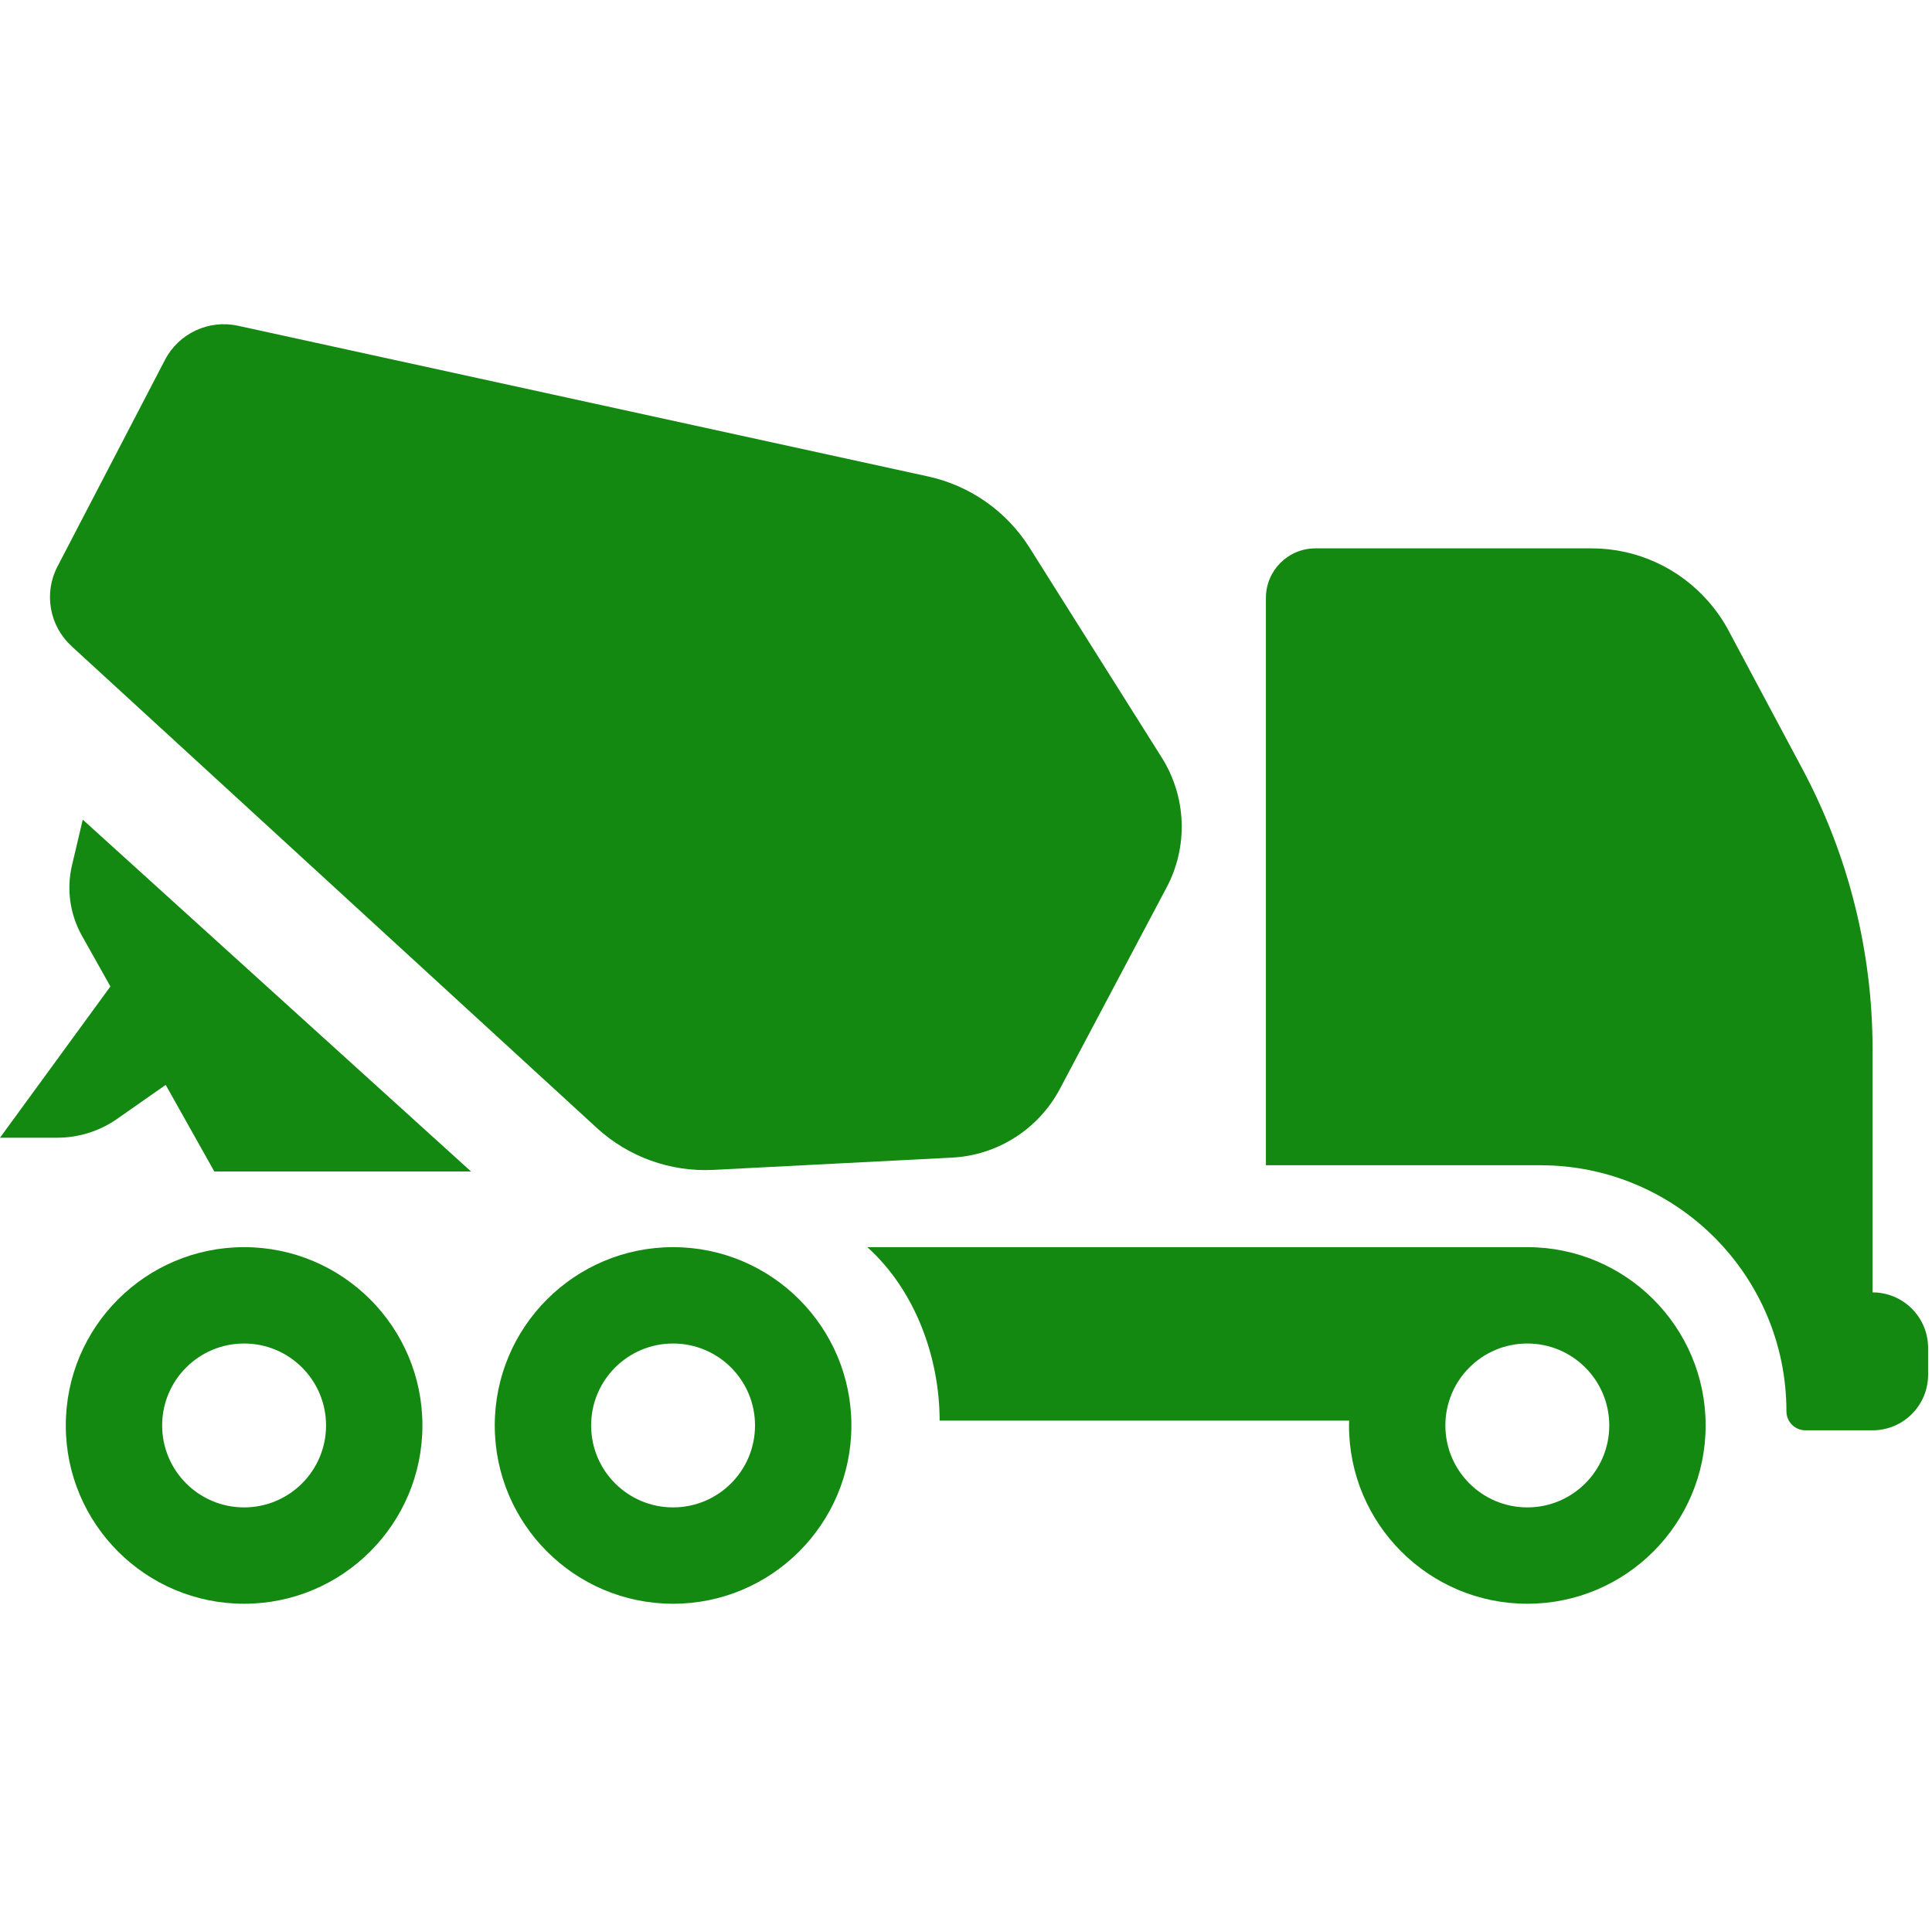
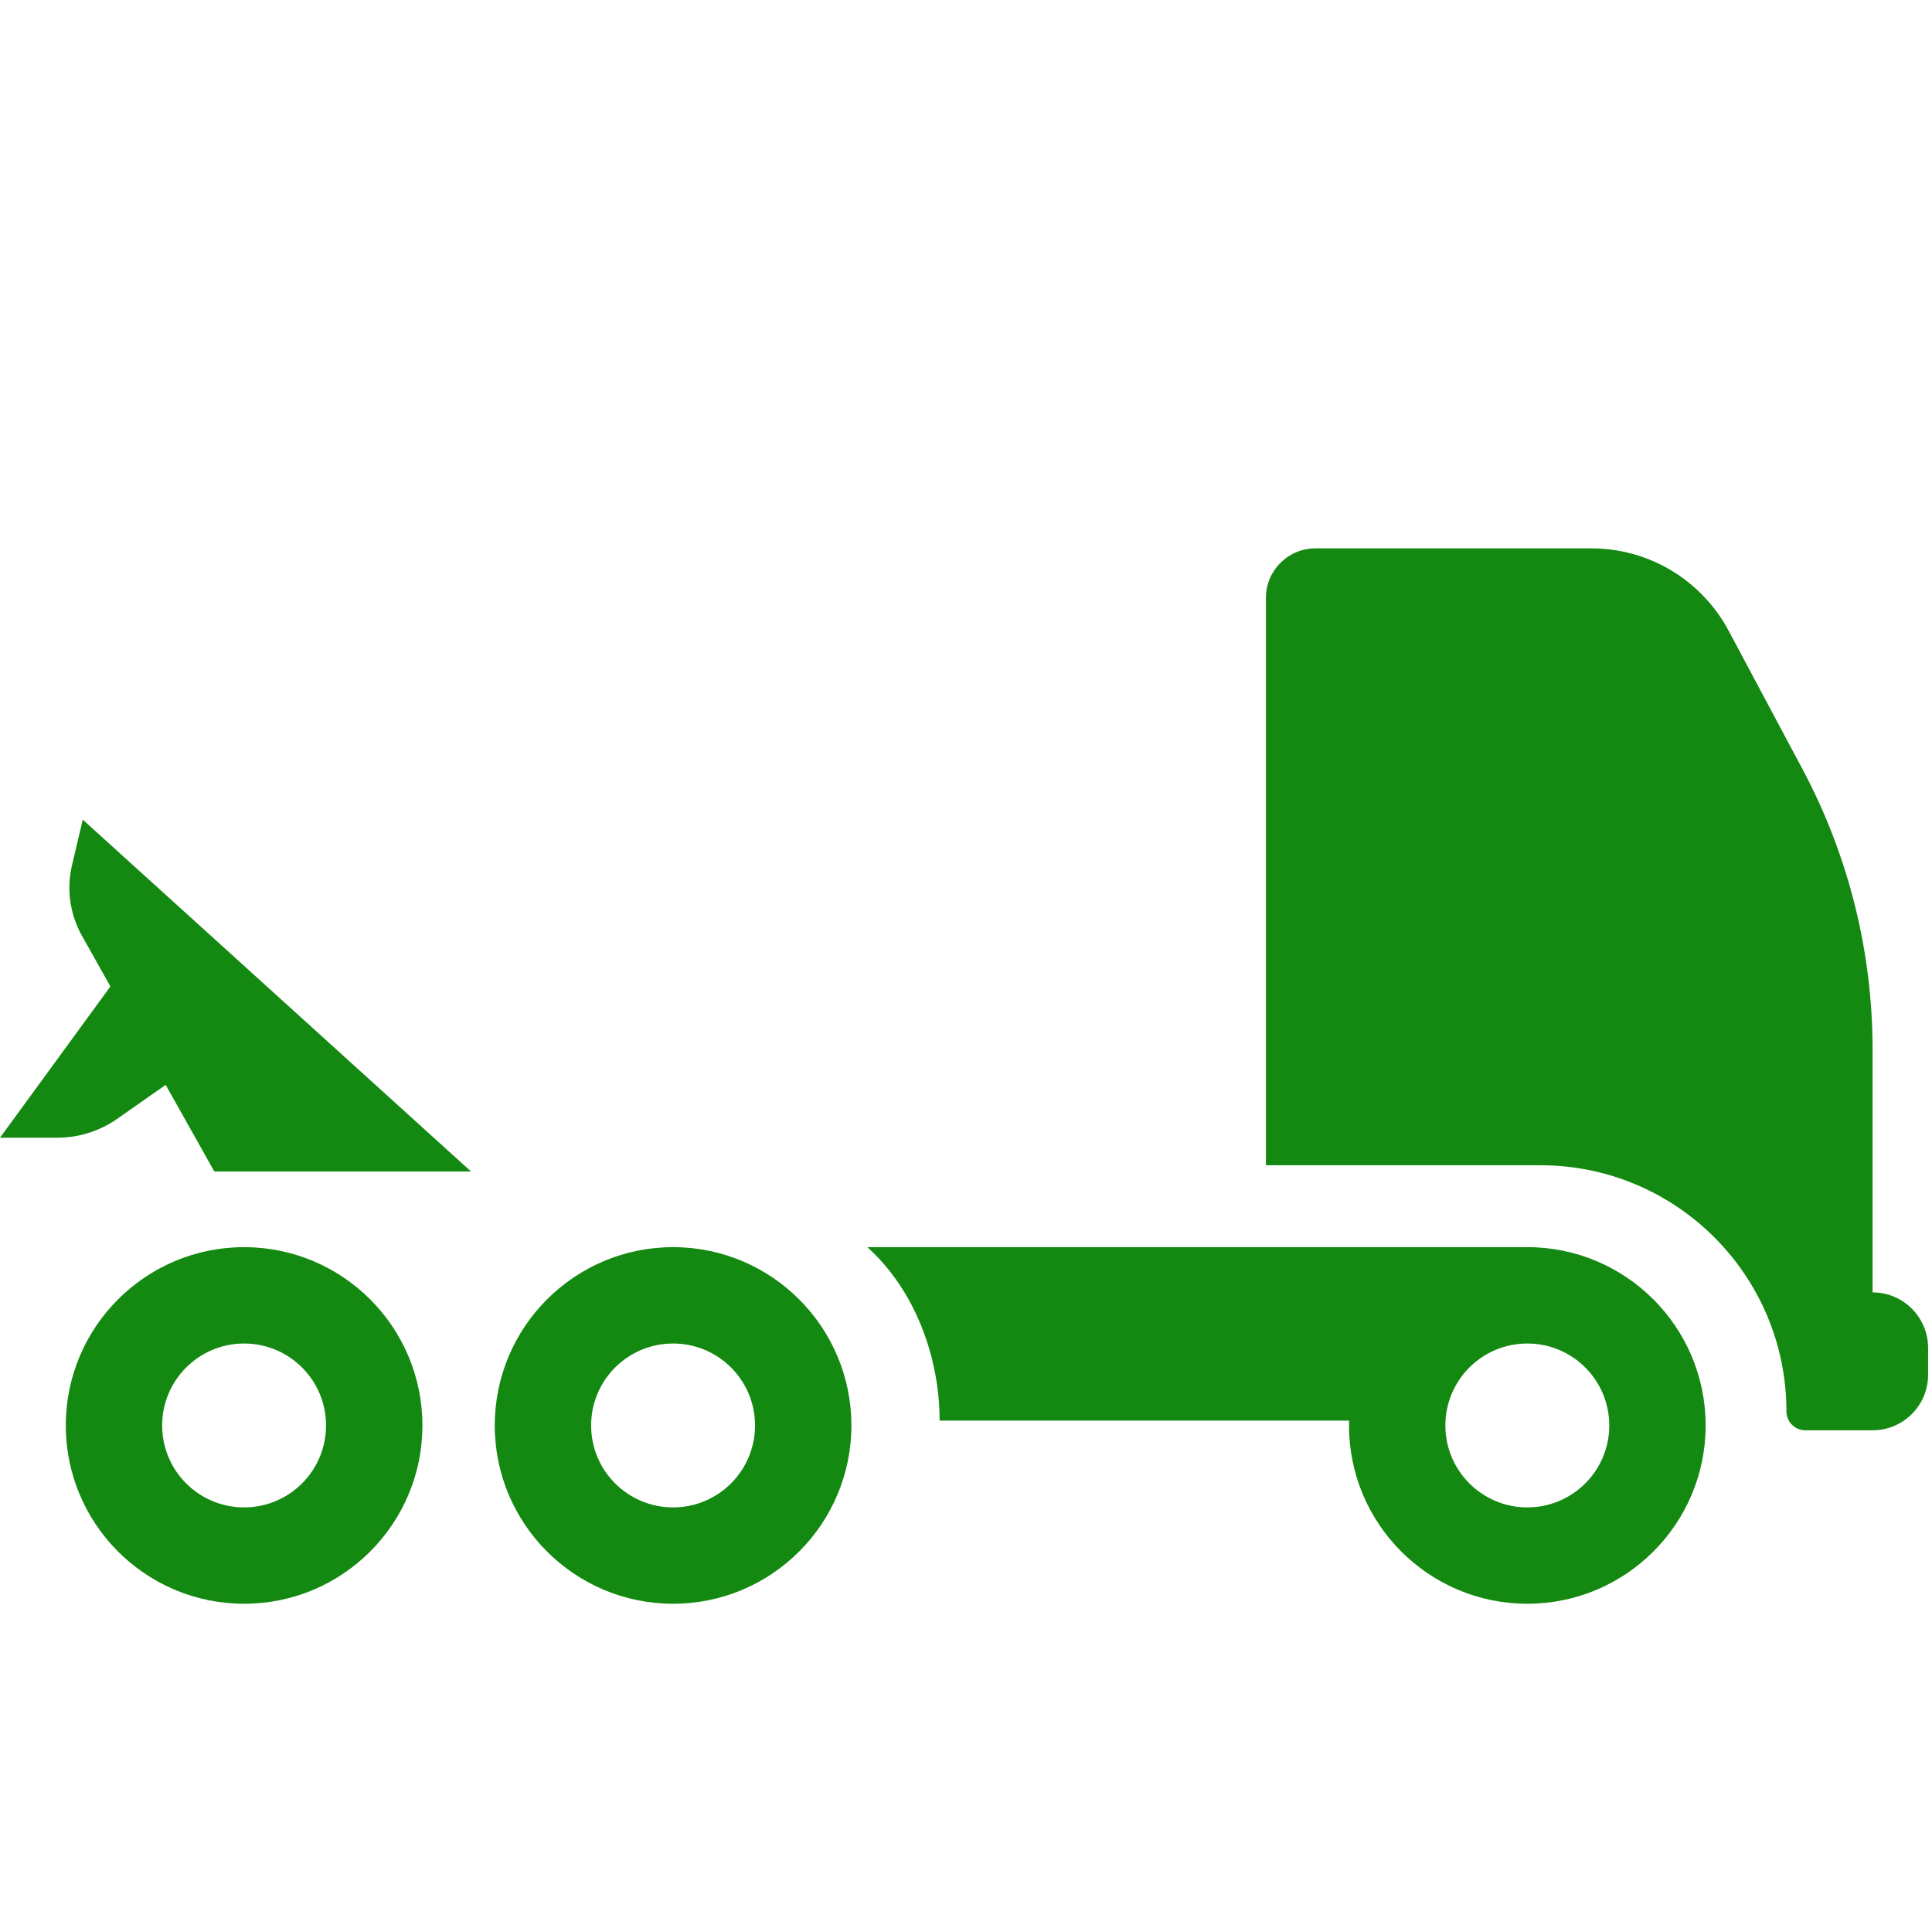
<svg xmlns="http://www.w3.org/2000/svg" id="Layer_1" data-name="Layer 1" viewBox="0 0 501 500">
  <defs>
    <style>
      .cls-1 {
        fill: #148911;
        stroke-width: 0px;
      }
    </style>
  </defs>
  <path class="cls-1" d="M396.06,323.43h-171.15c12.5,11.25,18.75,28.75,18.75,44.99h106.2c0,.41-.04.82-.04,1.25,0,25.53,20.71,46.24,46.24,46.24s46.24-20.71,46.24-46.24-20.71-46.24-46.24-46.24ZM396.06,390.92c-11.74,0-21.25-9.51-21.25-21.25s9.51-21.25,21.25-21.25,21.25,9.51,21.25,21.25-9.51,21.25-21.25,21.25Z" />
  <path class="cls-1" d="M174.54,323.43c-25.53,0-46.24,20.71-46.24,46.24s20.71,46.24,46.24,46.24,46.24-20.71,46.24-46.24-20.71-46.24-46.24-46.24ZM174.54,390.92c-11.74,0-21.25-9.51-21.25-21.25s9.51-21.25,21.25-21.25,21.25,9.51,21.25,21.25-9.51,21.25-21.25,21.25Z" />
  <path class="cls-1" d="M63.3,323.43c-25.53,0-46.24,20.71-46.24,46.24s20.71,46.24,46.24,46.24,46.24-20.71,46.24-46.24-20.71-46.24-46.24-46.24ZM63.3,390.92c-11.74,0-21.25-9.51-21.25-21.25s9.51-21.25,21.25-21.25,21.25,9.51,21.25,21.25-9.51,21.25-21.25,21.25Z" />
-   <path class="cls-1" d="M18.53,167.56l136.23,124.95c8.22,7.54,19.11,11.45,30.23,10.88h.01s61.87-3.18,61.87-3.18c11.82-.6,22.45-7.39,27.99-17.85l27.67-52.23c5.64-10.64,5.15-23.48-1.27-33.67l-34.29-54.44c-5.94-9.43-15.42-16.08-26.3-18.46L61.71,84.48c-7.59-1.66-15.36,1.98-18.94,8.87l-27.87,53.57c-3.59,6.91-2.1,15.37,3.64,20.63Z" />
-   <path class="cls-1" d="M18.67,224.39c-1.46,6.2-.54,12.71,2.57,18.27l7.39,13.16L0,295.05h14.84c5.47,0,10.82-1.65,15.34-4.75l12.79-8.95,12.6,22.45h66.57L21.46,212.56l-2.79,11.84Z" />
+   <path class="cls-1" d="M18.67,224.39c-1.46,6.2-.54,12.71,2.57,18.27l7.39,13.16L0,295.05h14.84c5.47,0,10.82-1.65,15.34-4.75l12.79-8.95,12.6,22.45h66.57L21.46,212.56Z" />
  <path class="cls-1" d="M485.59,335.15v-62.99c0-25.38-6.25-50.36-18.2-72.75l-19.18-35.94c-1.46-2.74-3.22-5.24-5.21-7.51-7.54-8.62-18.51-13.75-30.25-13.75h-71.64c-7.09,0-12.84,5.75-12.84,12.84v147.14h71.16c35.24,0,63.82,28.57,63.82,63.82,0,2.71,2.2,4.92,4.92,4.92h17.41c7.96,0,14.41-6.45,14.41-14.41v-6.95c0-7.96-6.45-14.41-14.41-14.41Z" />
</svg>